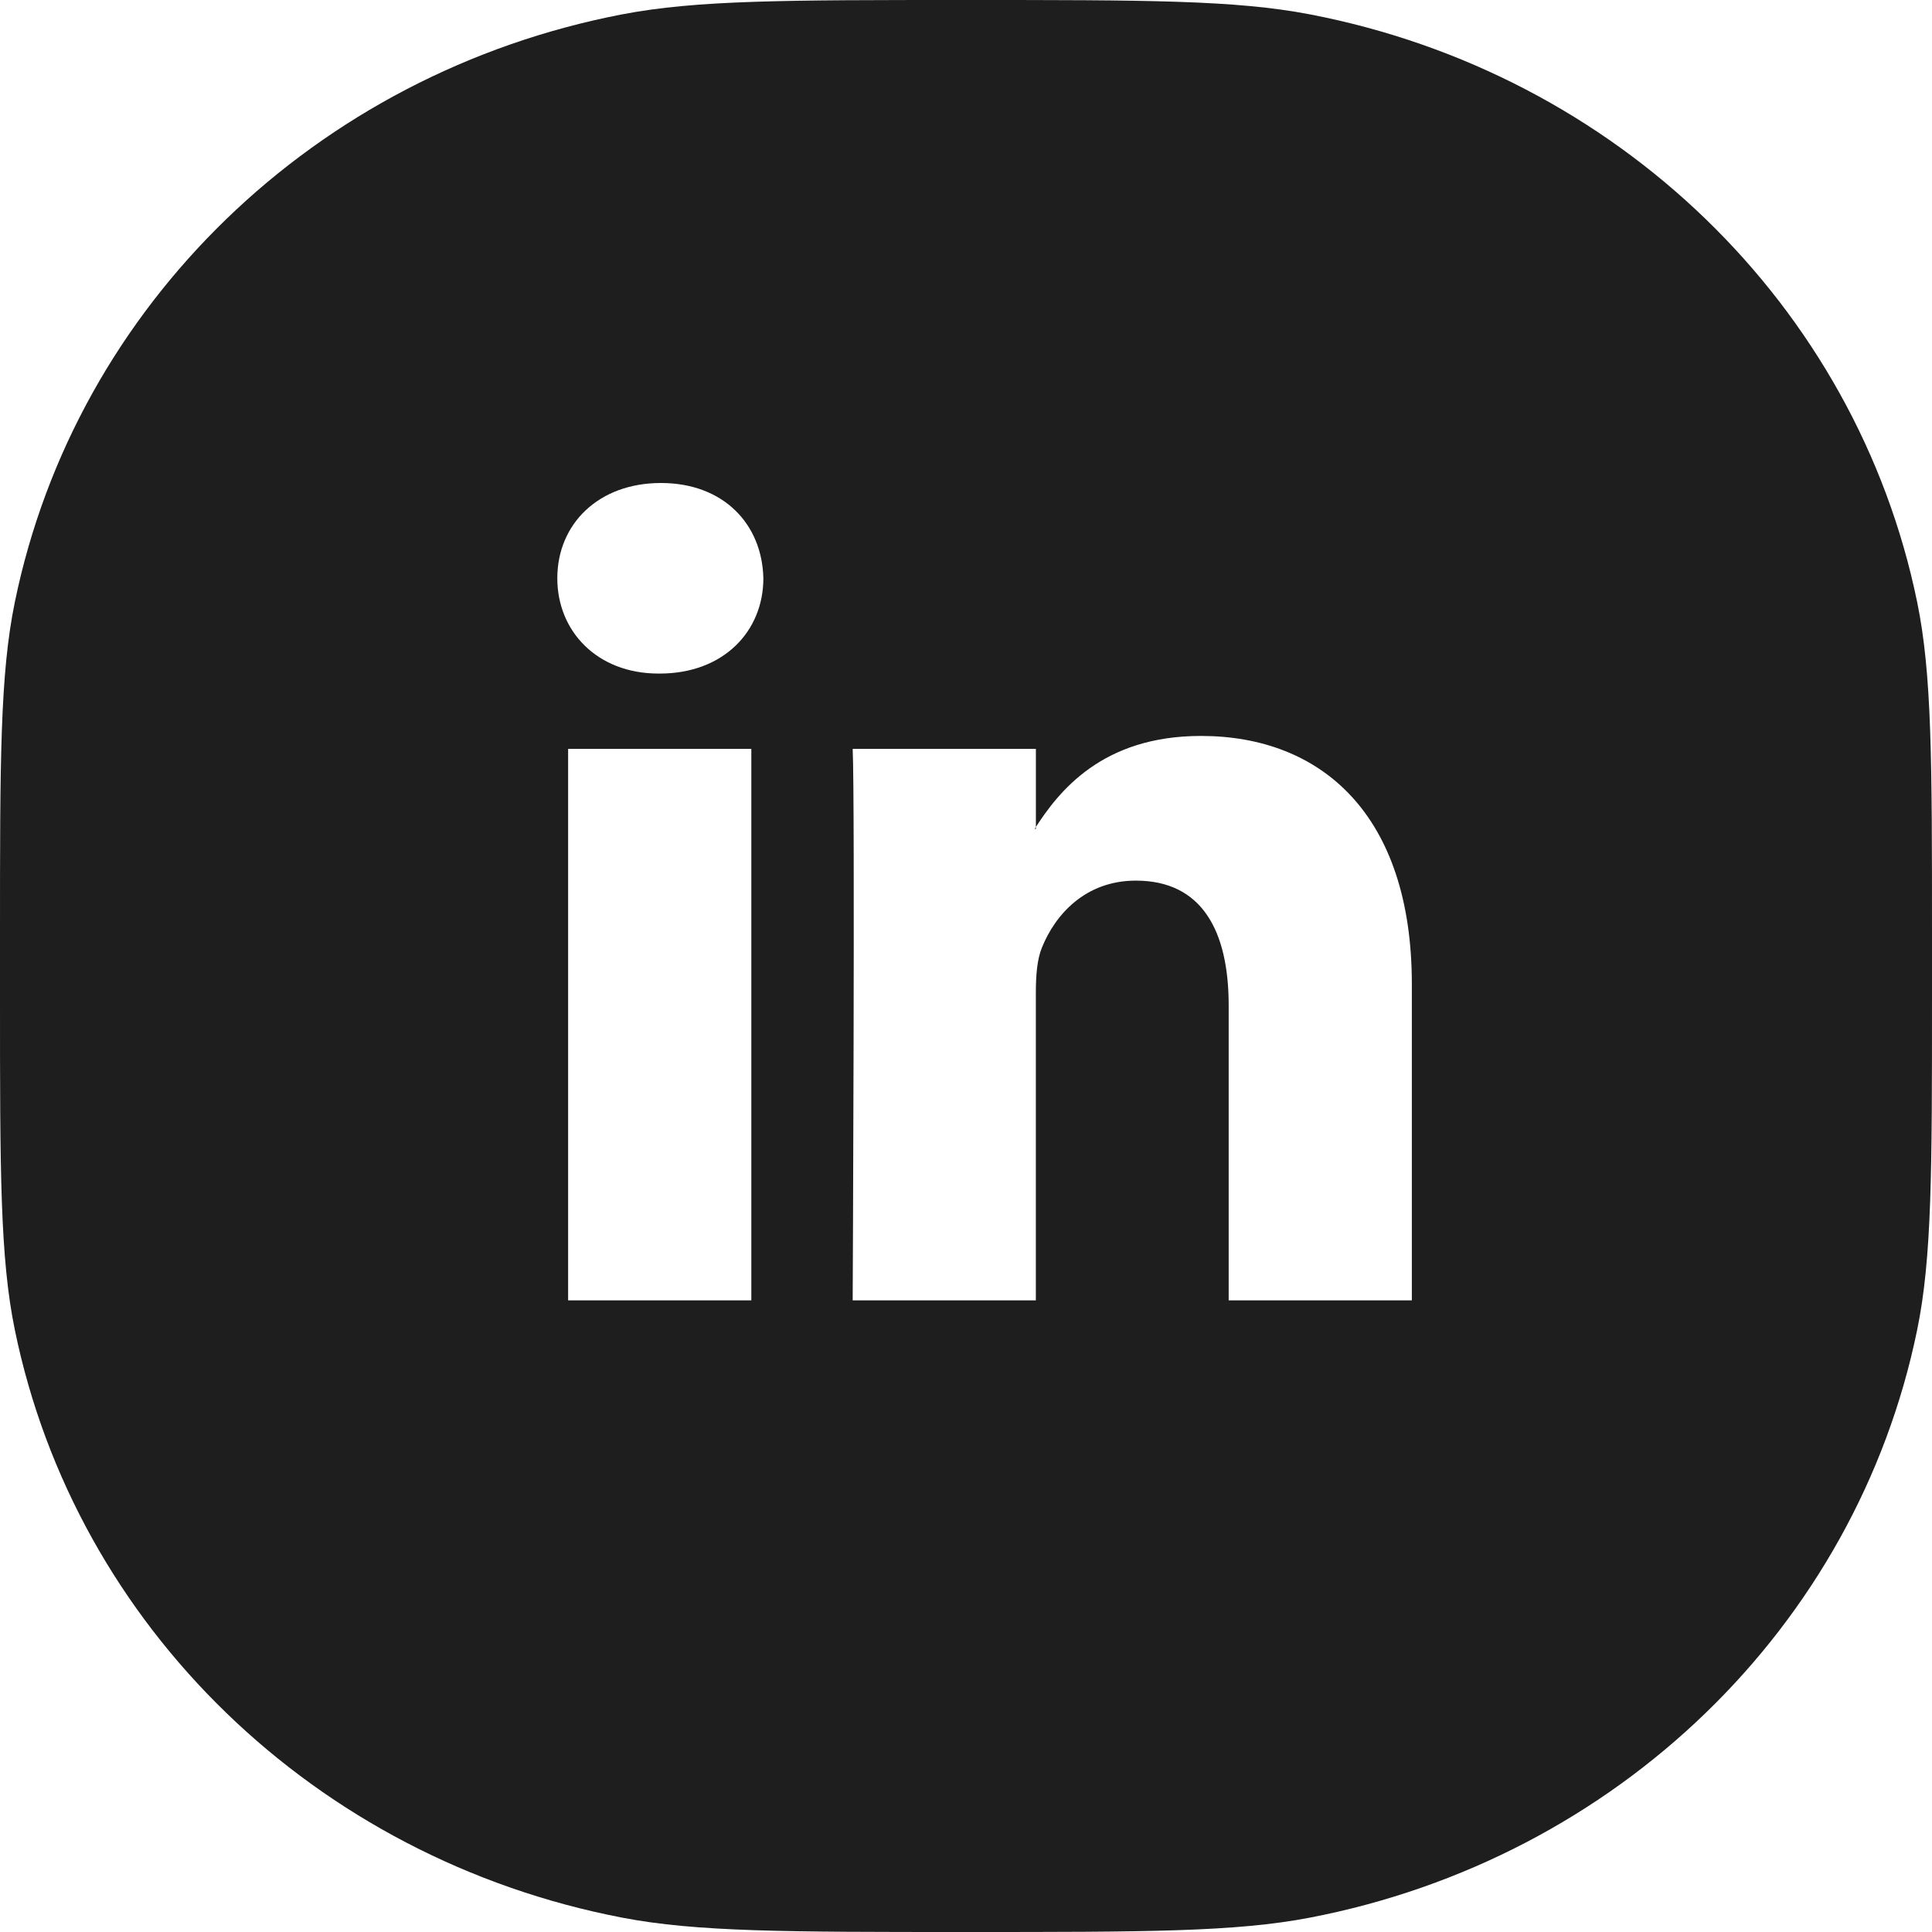
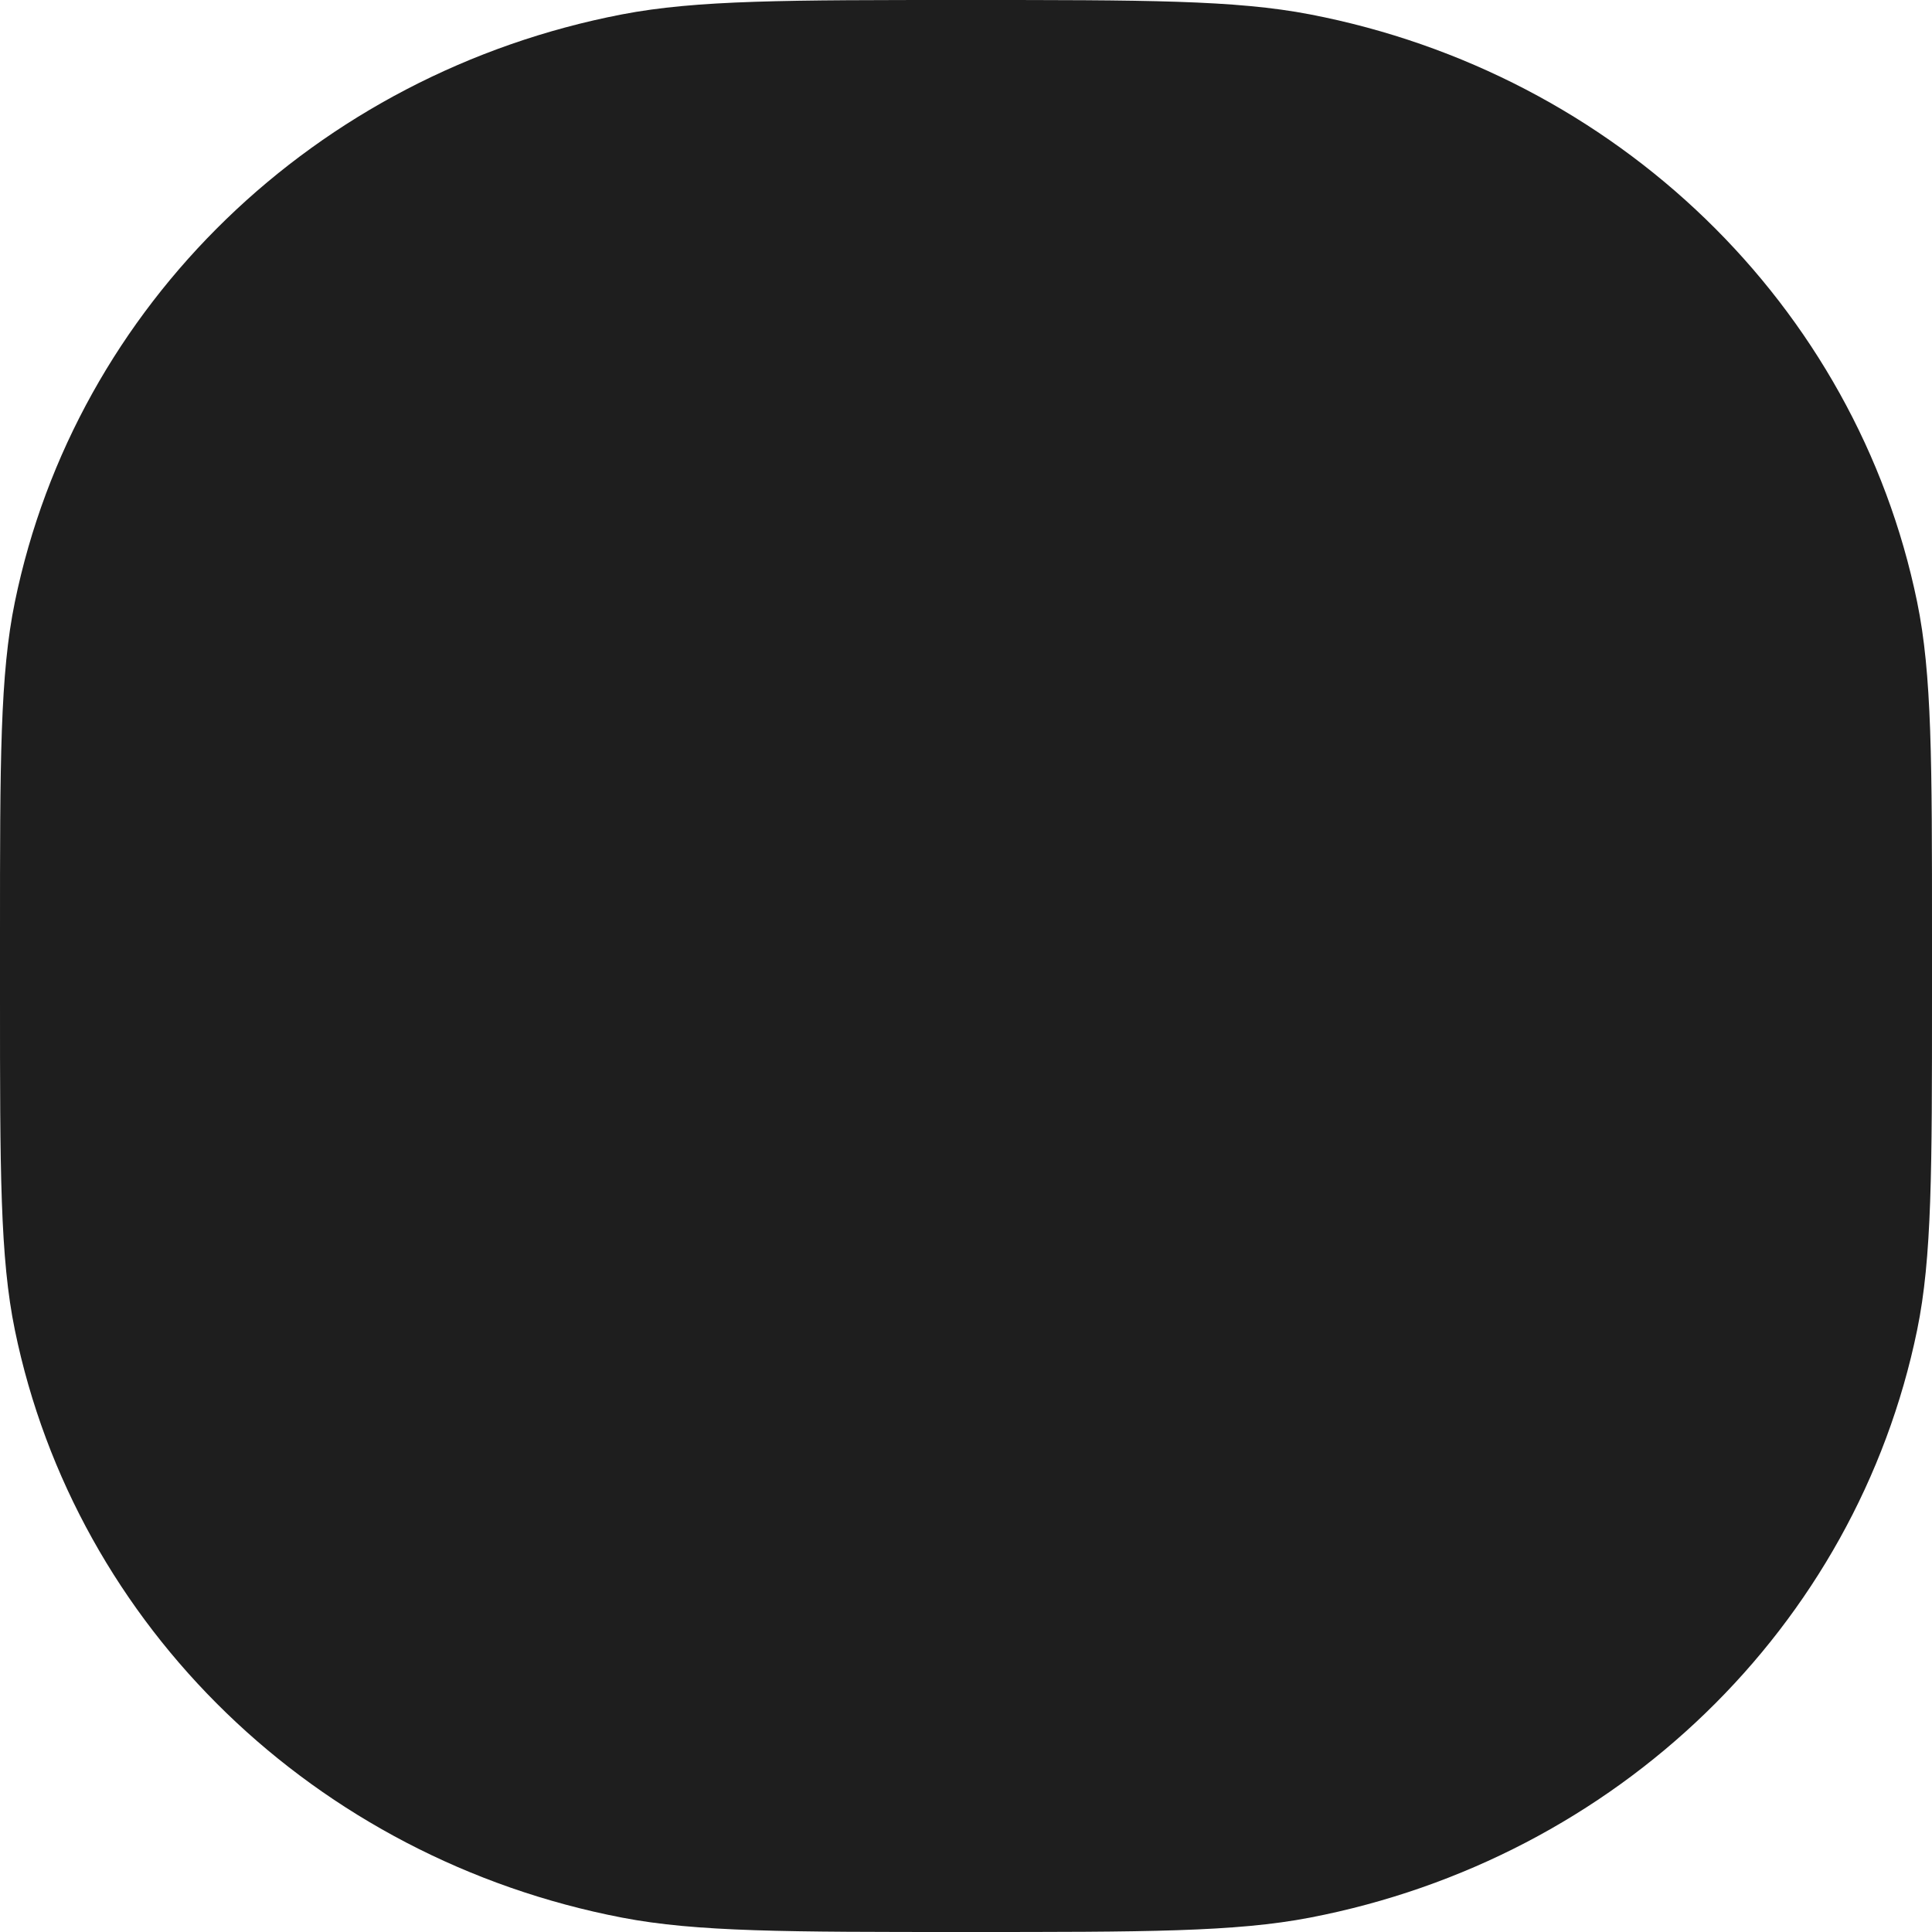
<svg xmlns="http://www.w3.org/2000/svg" width="52" height="52" viewBox="0 0 52 52" fill="none">
  <g filter="url(#filter0_b)">
    <path d="M0 26.839C0 31.515 0 33.853 0.4 35.798C2.041 43.783 8.491 50.025 16.742 51.613C18.751 52 21.168 52 26 52C30.832 52 33.249 52 35.258 51.613C43.509 50.025 49.959 43.783 51.6 35.798C52 33.853 52 31.515 52 26.839V25.161C52 20.485 52 18.146 51.6 16.202C49.959 8.217 43.509 1.975 35.258 0.387C33.249 3.8147e-06 30.832 0 26 0C21.168 0 18.751 3.8147e-06 16.742 0.387C8.491 1.975 2.041 8.217 0.4 16.202C0 18.146 0 20.485 0 25.161V26.839Z" fill="#1E1E1E" />
  </g>
-   <path fill-rule="evenodd" clip-rule="evenodd" d="M20.222 35V20.156H15.291V35H20.222ZM17.757 18.129C19.476 18.129 20.546 16.989 20.546 15.565C20.514 14.108 19.476 13 17.789 13C16.103 13 15 14.108 15 15.565C15 16.989 16.07 18.129 17.724 18.129H17.757Z" fill="white" />
-   <path fill-rule="evenodd" clip-rule="evenodd" d="M22.95 35H27.88V26.71C27.88 26.267 27.912 25.824 28.043 25.506C28.399 24.62 29.21 23.702 30.572 23.702C32.356 23.702 33.07 25.063 33.07 27.059V35H38V26.489C38 21.929 35.568 19.808 32.324 19.808C29.664 19.808 28.496 21.295 27.848 22.309H27.881V20.156H22.95C23.015 21.549 22.95 35 22.95 35Z" fill="white" />
  <defs>
    <filter id="filter0_b" x="-14" y="-14" width="80" height="80" filterUnits="userSpaceOnUse" color-interpolation-filters="sRGB">
      <feFlood flood-opacity="0" result="BackgroundImageFix" />
      <feComposite in2="SourceAlpha" operator="in" result="effect1_backgroundBlur" />
      <feBlend mode="normal" in="SourceGraphic" in2="effect1_backgroundBlur" result="shape" />
    </filter>
  </defs>
</svg>